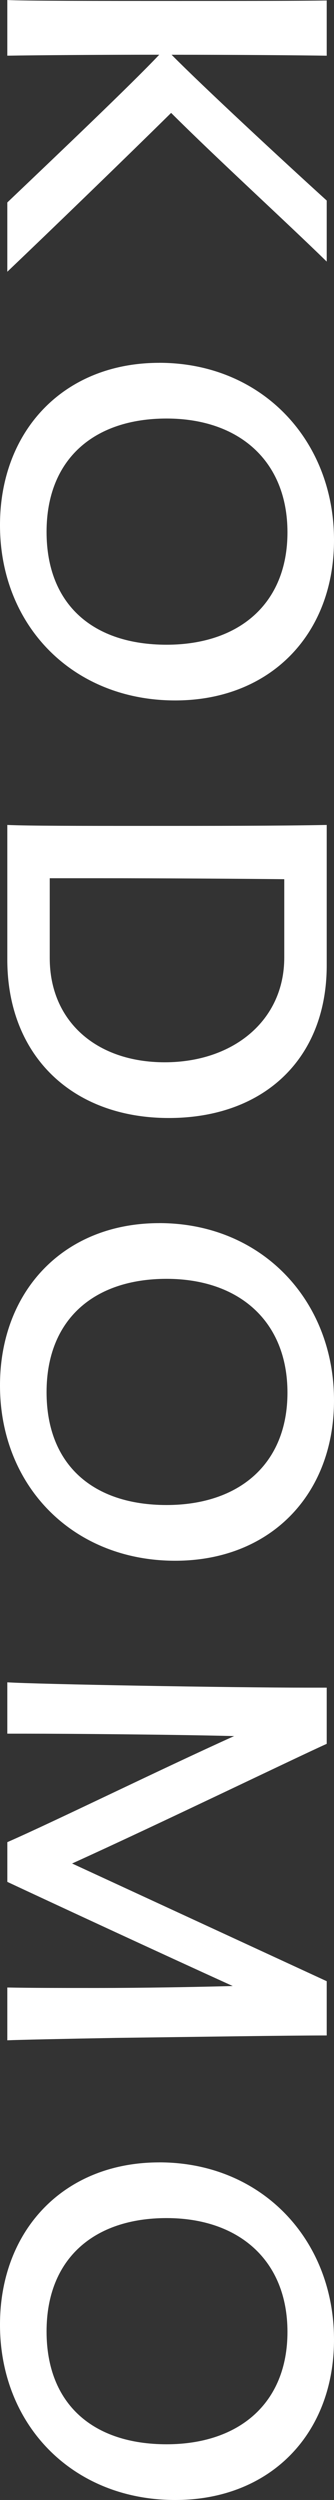
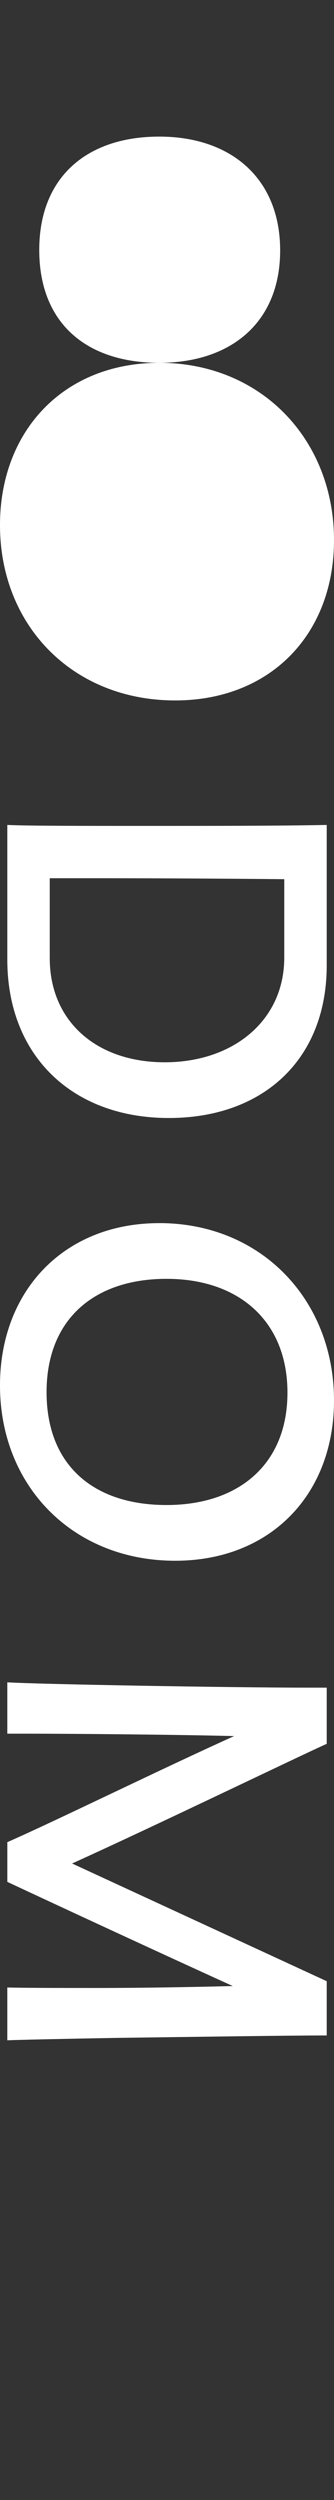
<svg xmlns="http://www.w3.org/2000/svg" id="_イヤー_2" viewBox="0 0 132.49 989.91">
  <rect x="0" y="0" width="132.49" height="989.91" fill="#333333" stroke="none" />
  <defs>
    <style>.cls-1{fill:#fff;}</style>
  </defs>
  <g id="bg2">
    <g>
-       <path class="cls-1" d="M2.9,107.6v-27.43C22.44,61.57,52.13,33.37,63.17,21.67c-23.53,0-49.41,.19-60.27,.38V0c5.79,.38,37.1,.38,67.51,.38,24.98,0,49.41,0,59.19-.19V22.06c-11.04-.19-37.65-.38-61.54-.38,12.13,12.28,43.98,41.81,61.54,57.73v24.17c-16.29-15.92-43.44-40.66-61.72-58.88C49.41,62.91,20.63,90.72,2.9,107.6Z" />
-       <path class="cls-1" d="M63.17,143.66c40.54,0,69.32,30.5,69.32,70.2,0,37.4-25.34,63.49-62.99,63.49C28.96,277.35,0,247.81,0,207.92c0-37.21,25.16-64.25,63.17-64.25Zm2.9,111.63c28.6,0,47.96-16.11,47.96-44.5s-19.37-45.07-47.96-45.07-47.6,15.92-47.6,44.88,18.64,44.69,47.6,44.69Z" />
+       <path class="cls-1" d="M63.17,143.66c40.54,0,69.32,30.5,69.32,70.2,0,37.4-25.34,63.49-62.99,63.49C28.96,277.35,0,247.81,0,207.92c0-37.21,25.16-64.25,63.17-64.25Zc28.6,0,47.96-16.11,47.96-44.5s-19.37-45.07-47.96-45.07-47.6,15.92-47.6,44.88,18.64,44.69,47.6,44.69Z" />
      <path class="cls-1" d="M66.97,442.69c-38.37,0-64.07-24.74-64.07-62.72v-53.32c7.96,.38,29.86,.38,54.84,.38s52.67,0,71.86-.38v55.62c0,37.02-24.98,60.42-62.63,60.42Zm-47.24-63.3c0,24.93,18.46,41.24,45.61,41.24s47.42-16.5,47.42-41.43v-31.07c-18.28-.19-48.15-.38-72.76-.38H19.73v31.65Z" />
      <path class="cls-1" d="M63.17,484.31c40.54,0,69.32,30.5,69.32,70.2,0,37.4-25.34,63.49-62.99,63.49-40.54,0-69.5-29.54-69.5-69.43,0-37.21,25.16-64.25,63.17-64.25Zm2.9,111.63c28.6,0,47.96-16.11,47.96-44.5s-19.37-45.07-47.96-45.07-47.6,15.92-47.6,44.88,18.64,44.69,47.6,44.69Z" />
      <path class="cls-1" d="M2.9,786.98c9.05,.19,21.72,.19,35.48,.19,18.64,0,39.1-.38,53.94-.77-29.14-13.23-70.95-32.61-89.41-41.24v-15.73c18.82-8.25,60.63-28.77,89.96-42-21.72-.58-64.8-.96-83.62-.96H2.9v-20.33c12.13,.77,89.05,2.11,118.92,2.11h7.78v22.25c-11.58,5.18-67.51,32.22-101,47.38l101,46.61v21.48c-16.11,0-53.21,.58-83.26,.96-21.36,.38-39.28,.77-43.44,.96v-20.91Z" />
-       <path class="cls-1" d="M63.17,856.22c40.54,0,69.32,30.5,69.32,70.2,0,37.4-25.34,63.49-62.99,63.49-40.54,0-69.5-29.54-69.5-69.43,0-37.21,25.16-64.25,63.17-64.25Zm2.9,111.63c28.6,0,47.96-16.11,47.96-44.5s-19.37-45.07-47.96-45.07-47.6,15.92-47.6,44.88,18.64,44.69,47.6,44.69Z" />
    </g>
  </g>
</svg>